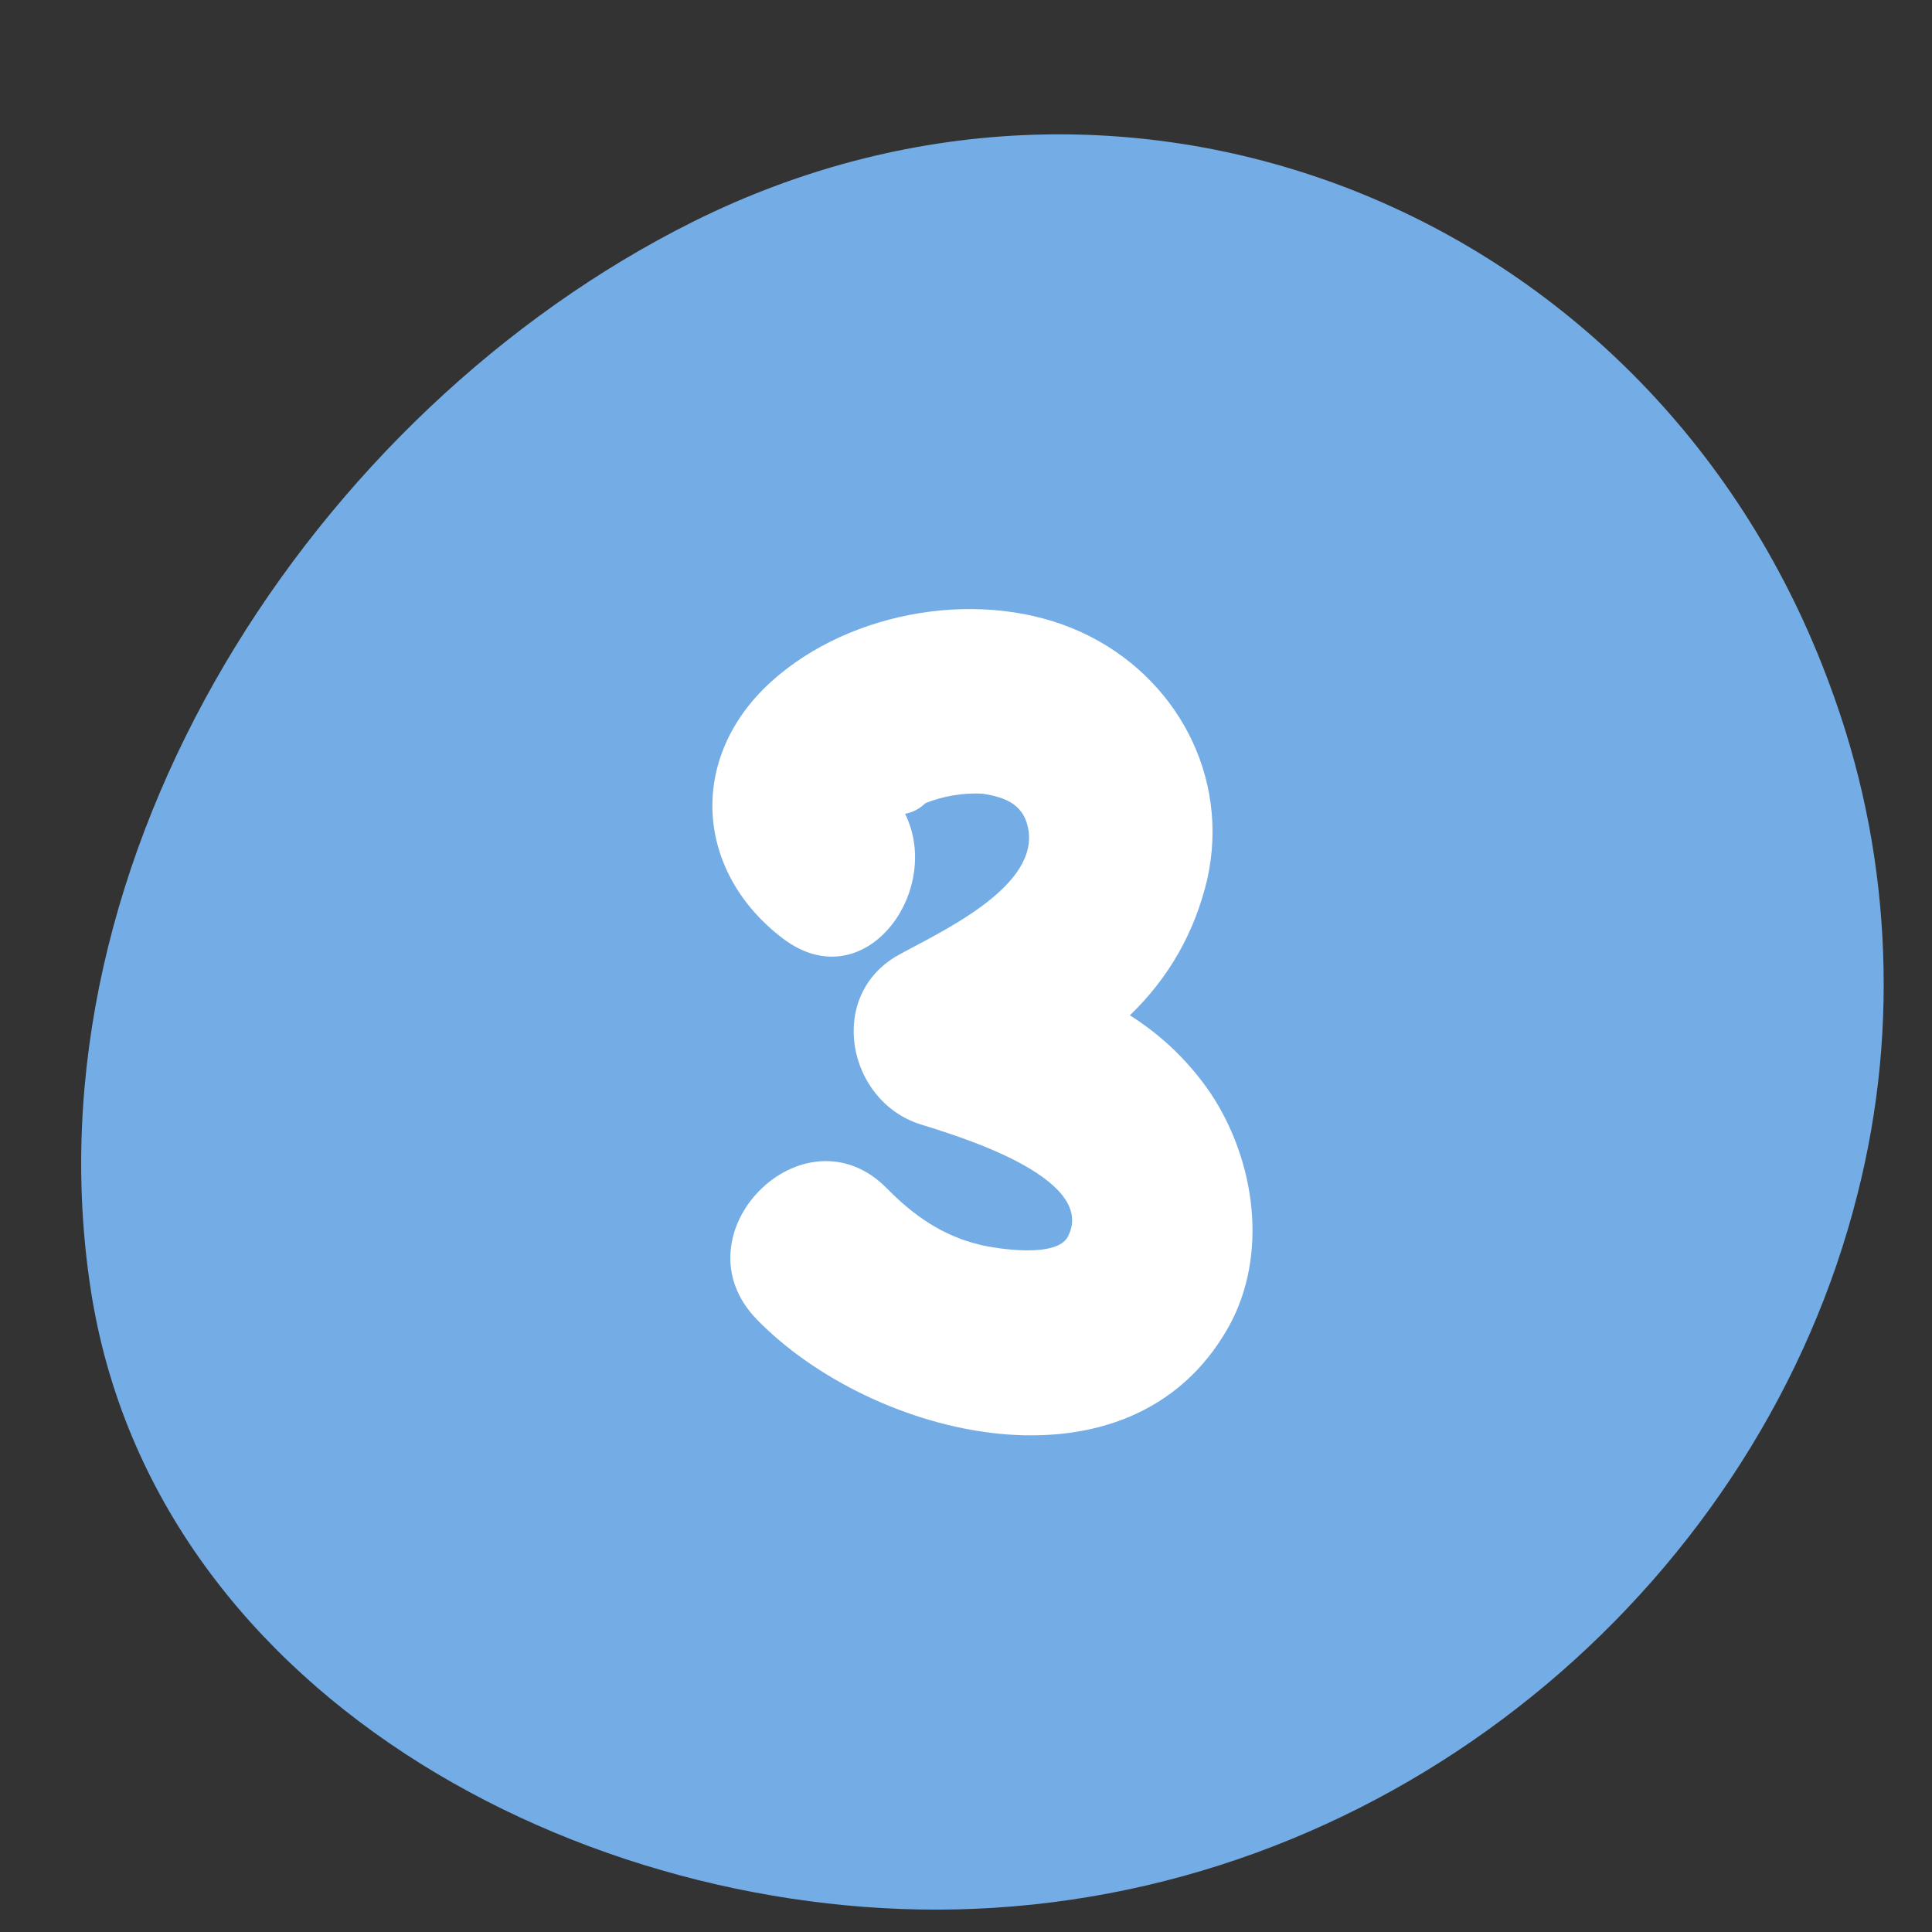
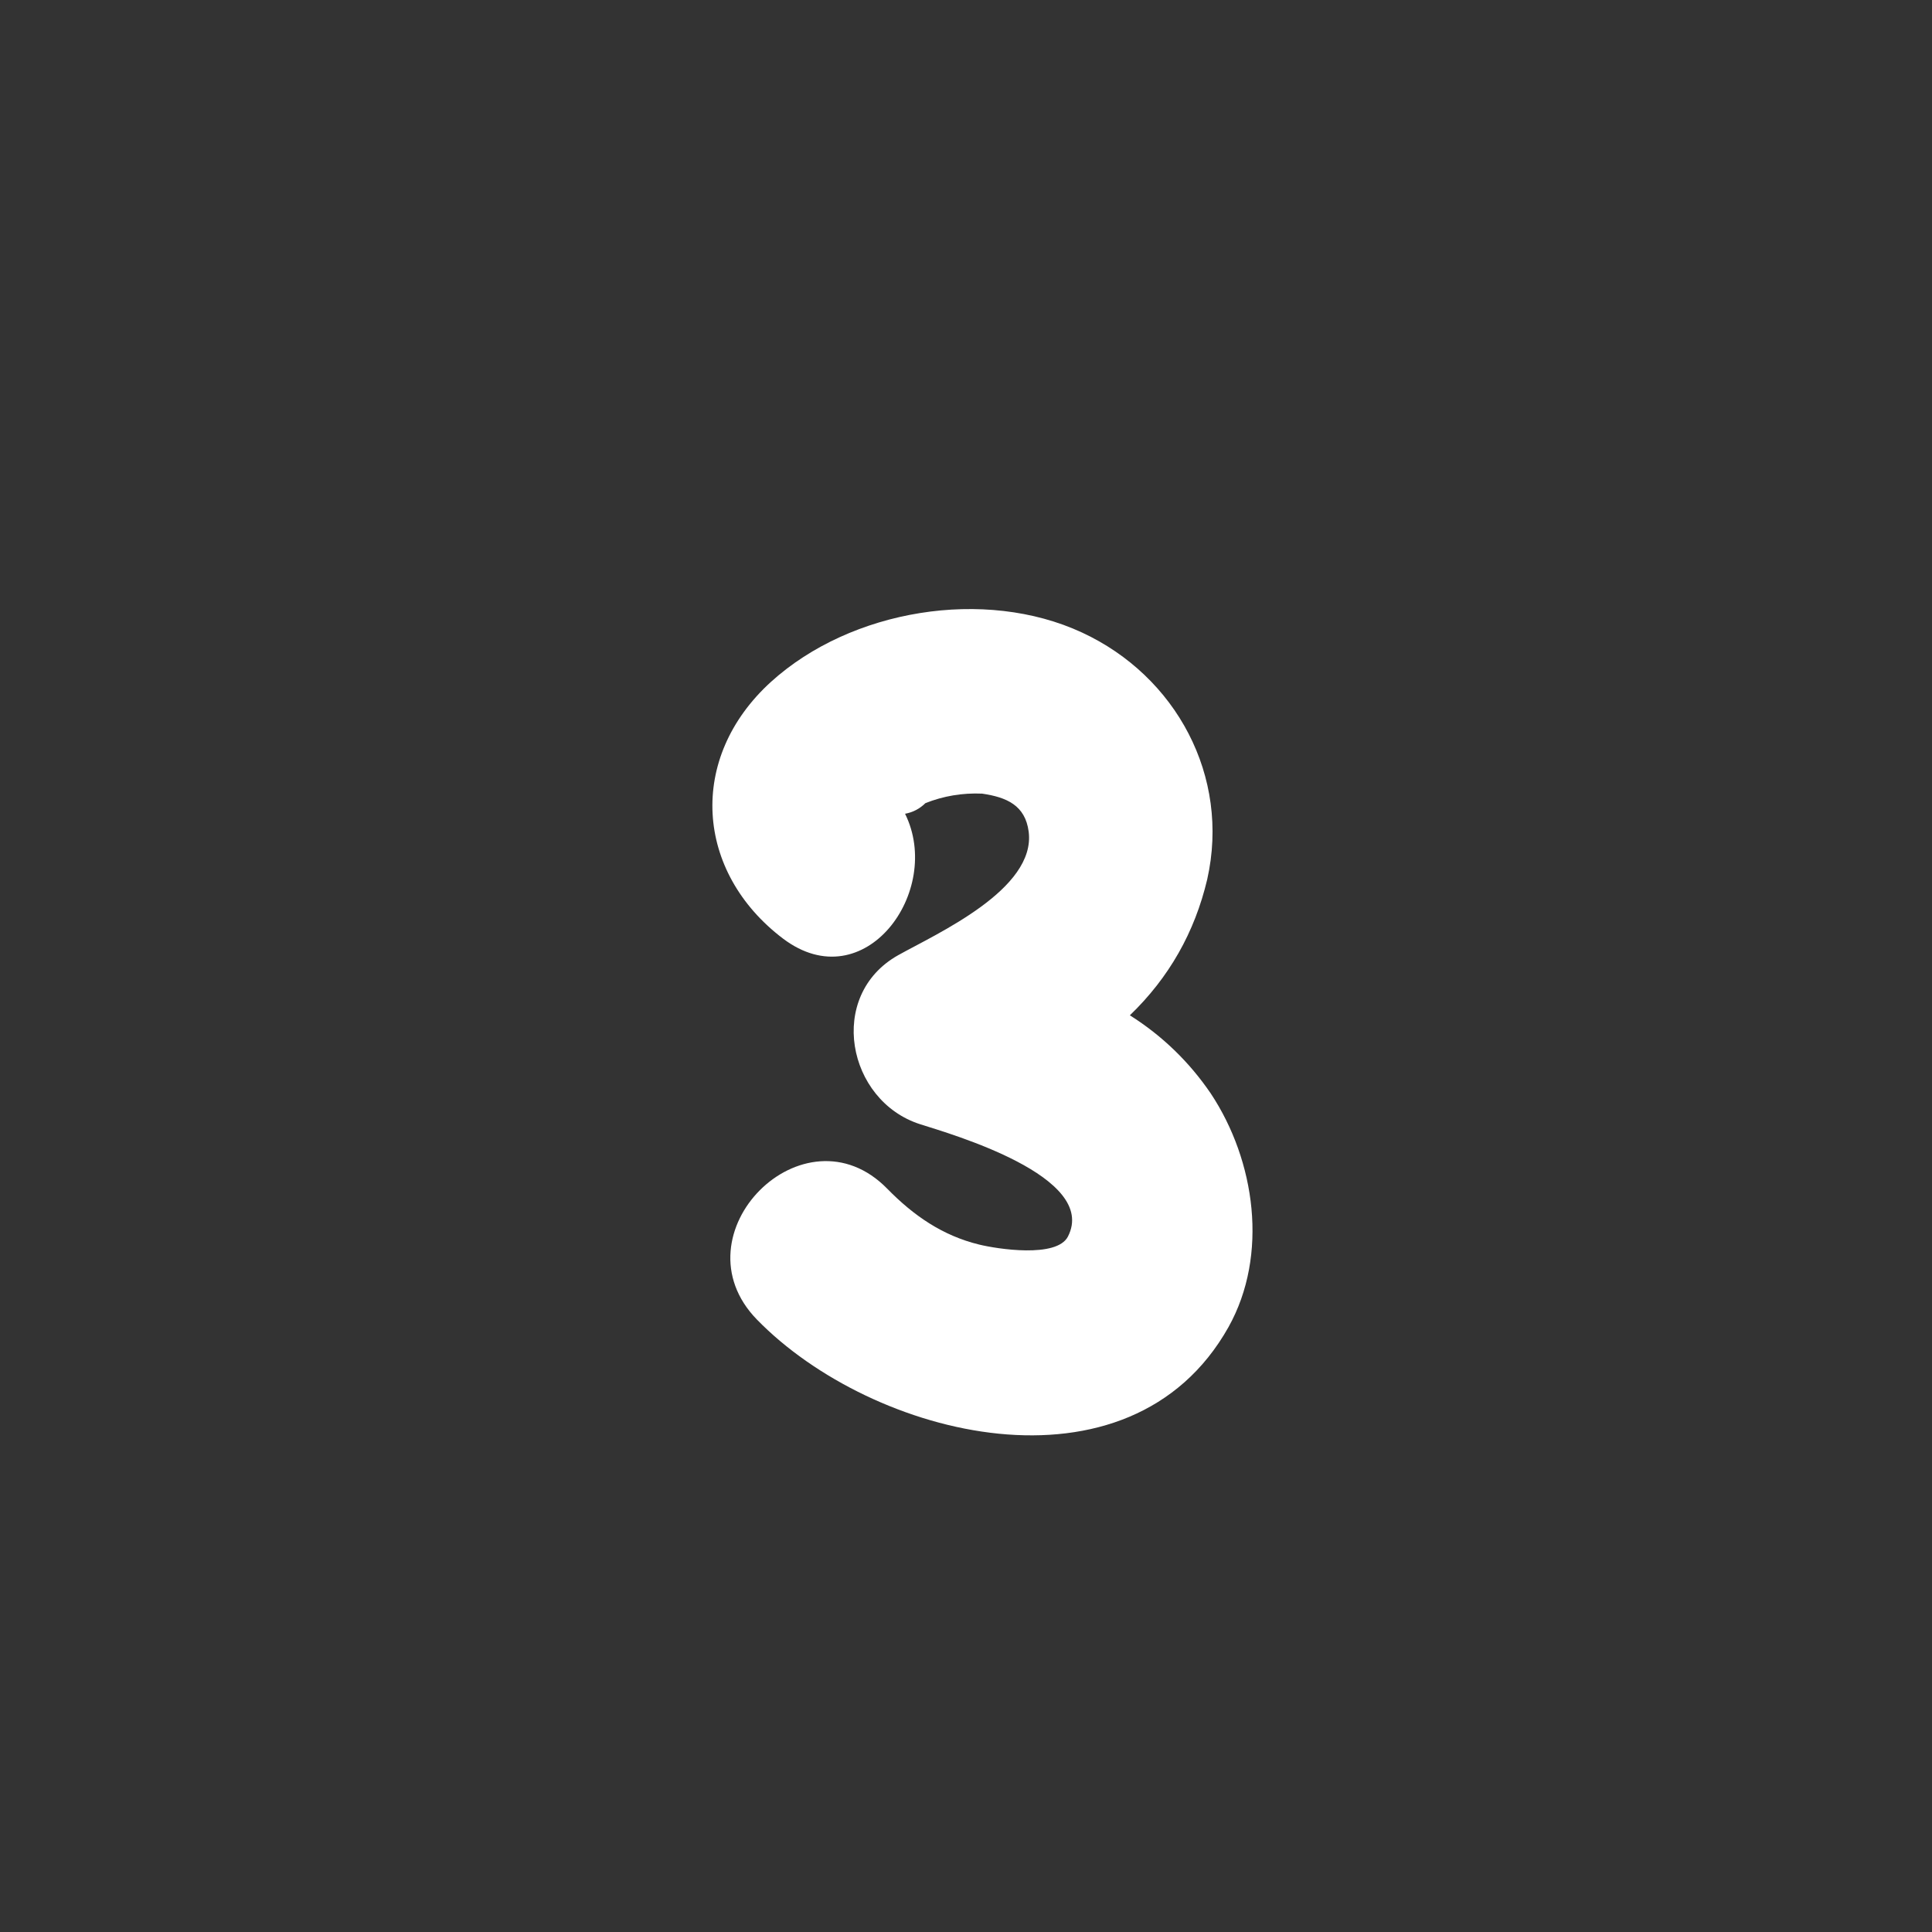
<svg xmlns="http://www.w3.org/2000/svg" width="70" zoomAndPan="magnify" viewBox="0 0 52.5 52.5" height="70" preserveAspectRatio="xMidYMid meet" version="1.0">
  <rect x="0" y="0" width="52.5" height="52.5" fill="#333333" stroke="none" />
  <defs>
    <clipPath id="ec86769d28">
      <path d="M 2 3 L 51.645 3 L 51.645 52 L 2 52 Z M 2 3 " clip-rule="nonzero" />
    </clipPath>
  </defs>
  <g clip-path="url(#ec86769d28)">
-     <path fill="#74ade5" d="M 50.477 32.441 C 47.871 42.824 38.367 51.141 26.984 51.844 C 16.477 52.504 4.203 46.348 2.465 35.039 C 0.66 23.273 8.527 11.172 18.828 6.027 C 30.906 0.008 45.023 5.867 49.715 18.594 C 50.543 20.809 51.023 23.098 51.152 25.457 C 51.281 27.82 51.059 30.148 50.477 32.441 Z M 50.477 32.441 " fill-opacity="1" fill-rule="nonzero" />
-   </g>
+     </g>
  <path fill="#ffffff" d="M 32.902 29.715 C 32.316 28.855 31.582 28.145 30.703 27.59 C 31.766 26.566 32.465 25.336 32.805 23.895 C 33.434 21.094 31.957 18.371 29.402 17.188 C 26.758 15.961 23.129 16.559 20.957 18.523 C 18.668 20.598 18.891 23.699 21.281 25.508 C 23.492 27.172 25.637 24.215 24.594 22.113 C 24.809 22.074 24.992 21.977 25.148 21.824 C 25.641 21.629 26.156 21.543 26.688 21.566 C 27.355 21.664 27.859 21.883 27.953 22.598 C 28.156 24.168 25.453 25.371 24.406 25.957 C 22.457 27.051 23.016 29.918 25.008 30.551 C 25.84 30.816 29.855 31.969 29.02 33.602 C 28.715 34.195 27.09 33.938 26.609 33.82 C 25.613 33.578 24.824 33.031 24.113 32.305 C 21.852 29.988 18.312 33.543 20.57 35.859 C 23.699 39.07 30.695 40.848 33.383 36.062 C 34.477 34.102 34.113 31.543 32.902 29.715 Z M 32.902 29.715 " fill-opacity="1" fill-rule="nonzero" />
</svg>